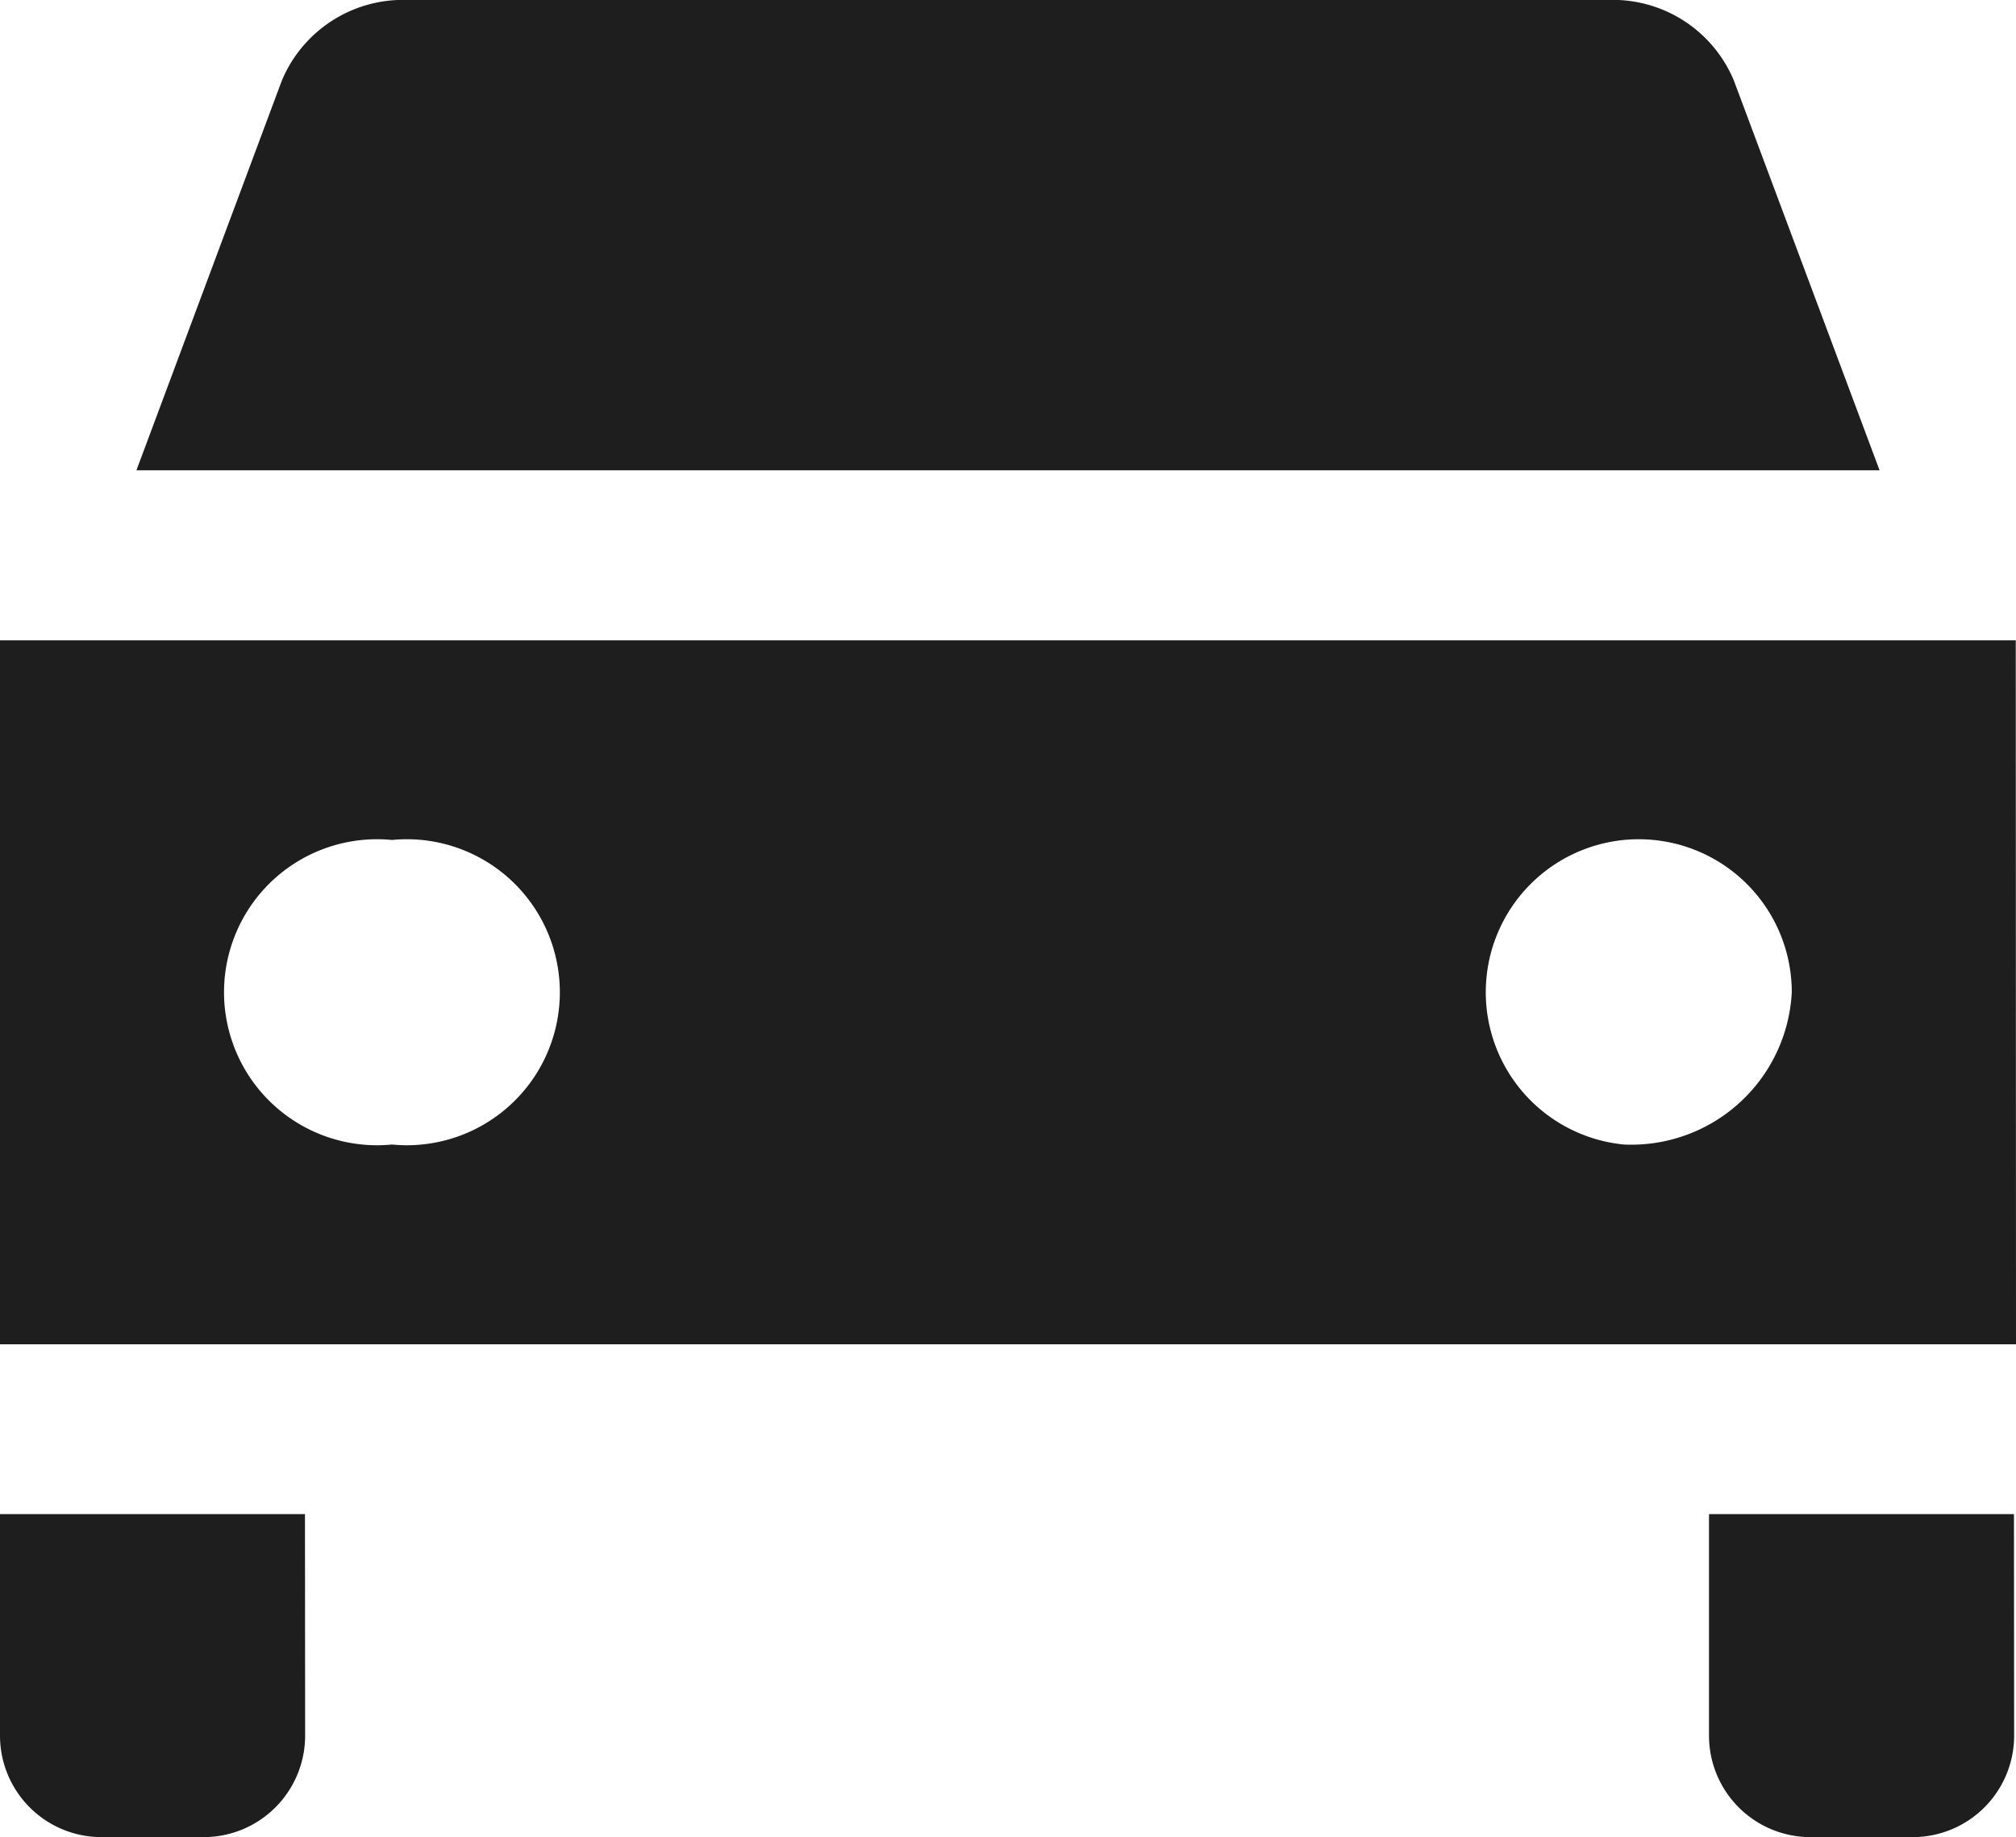
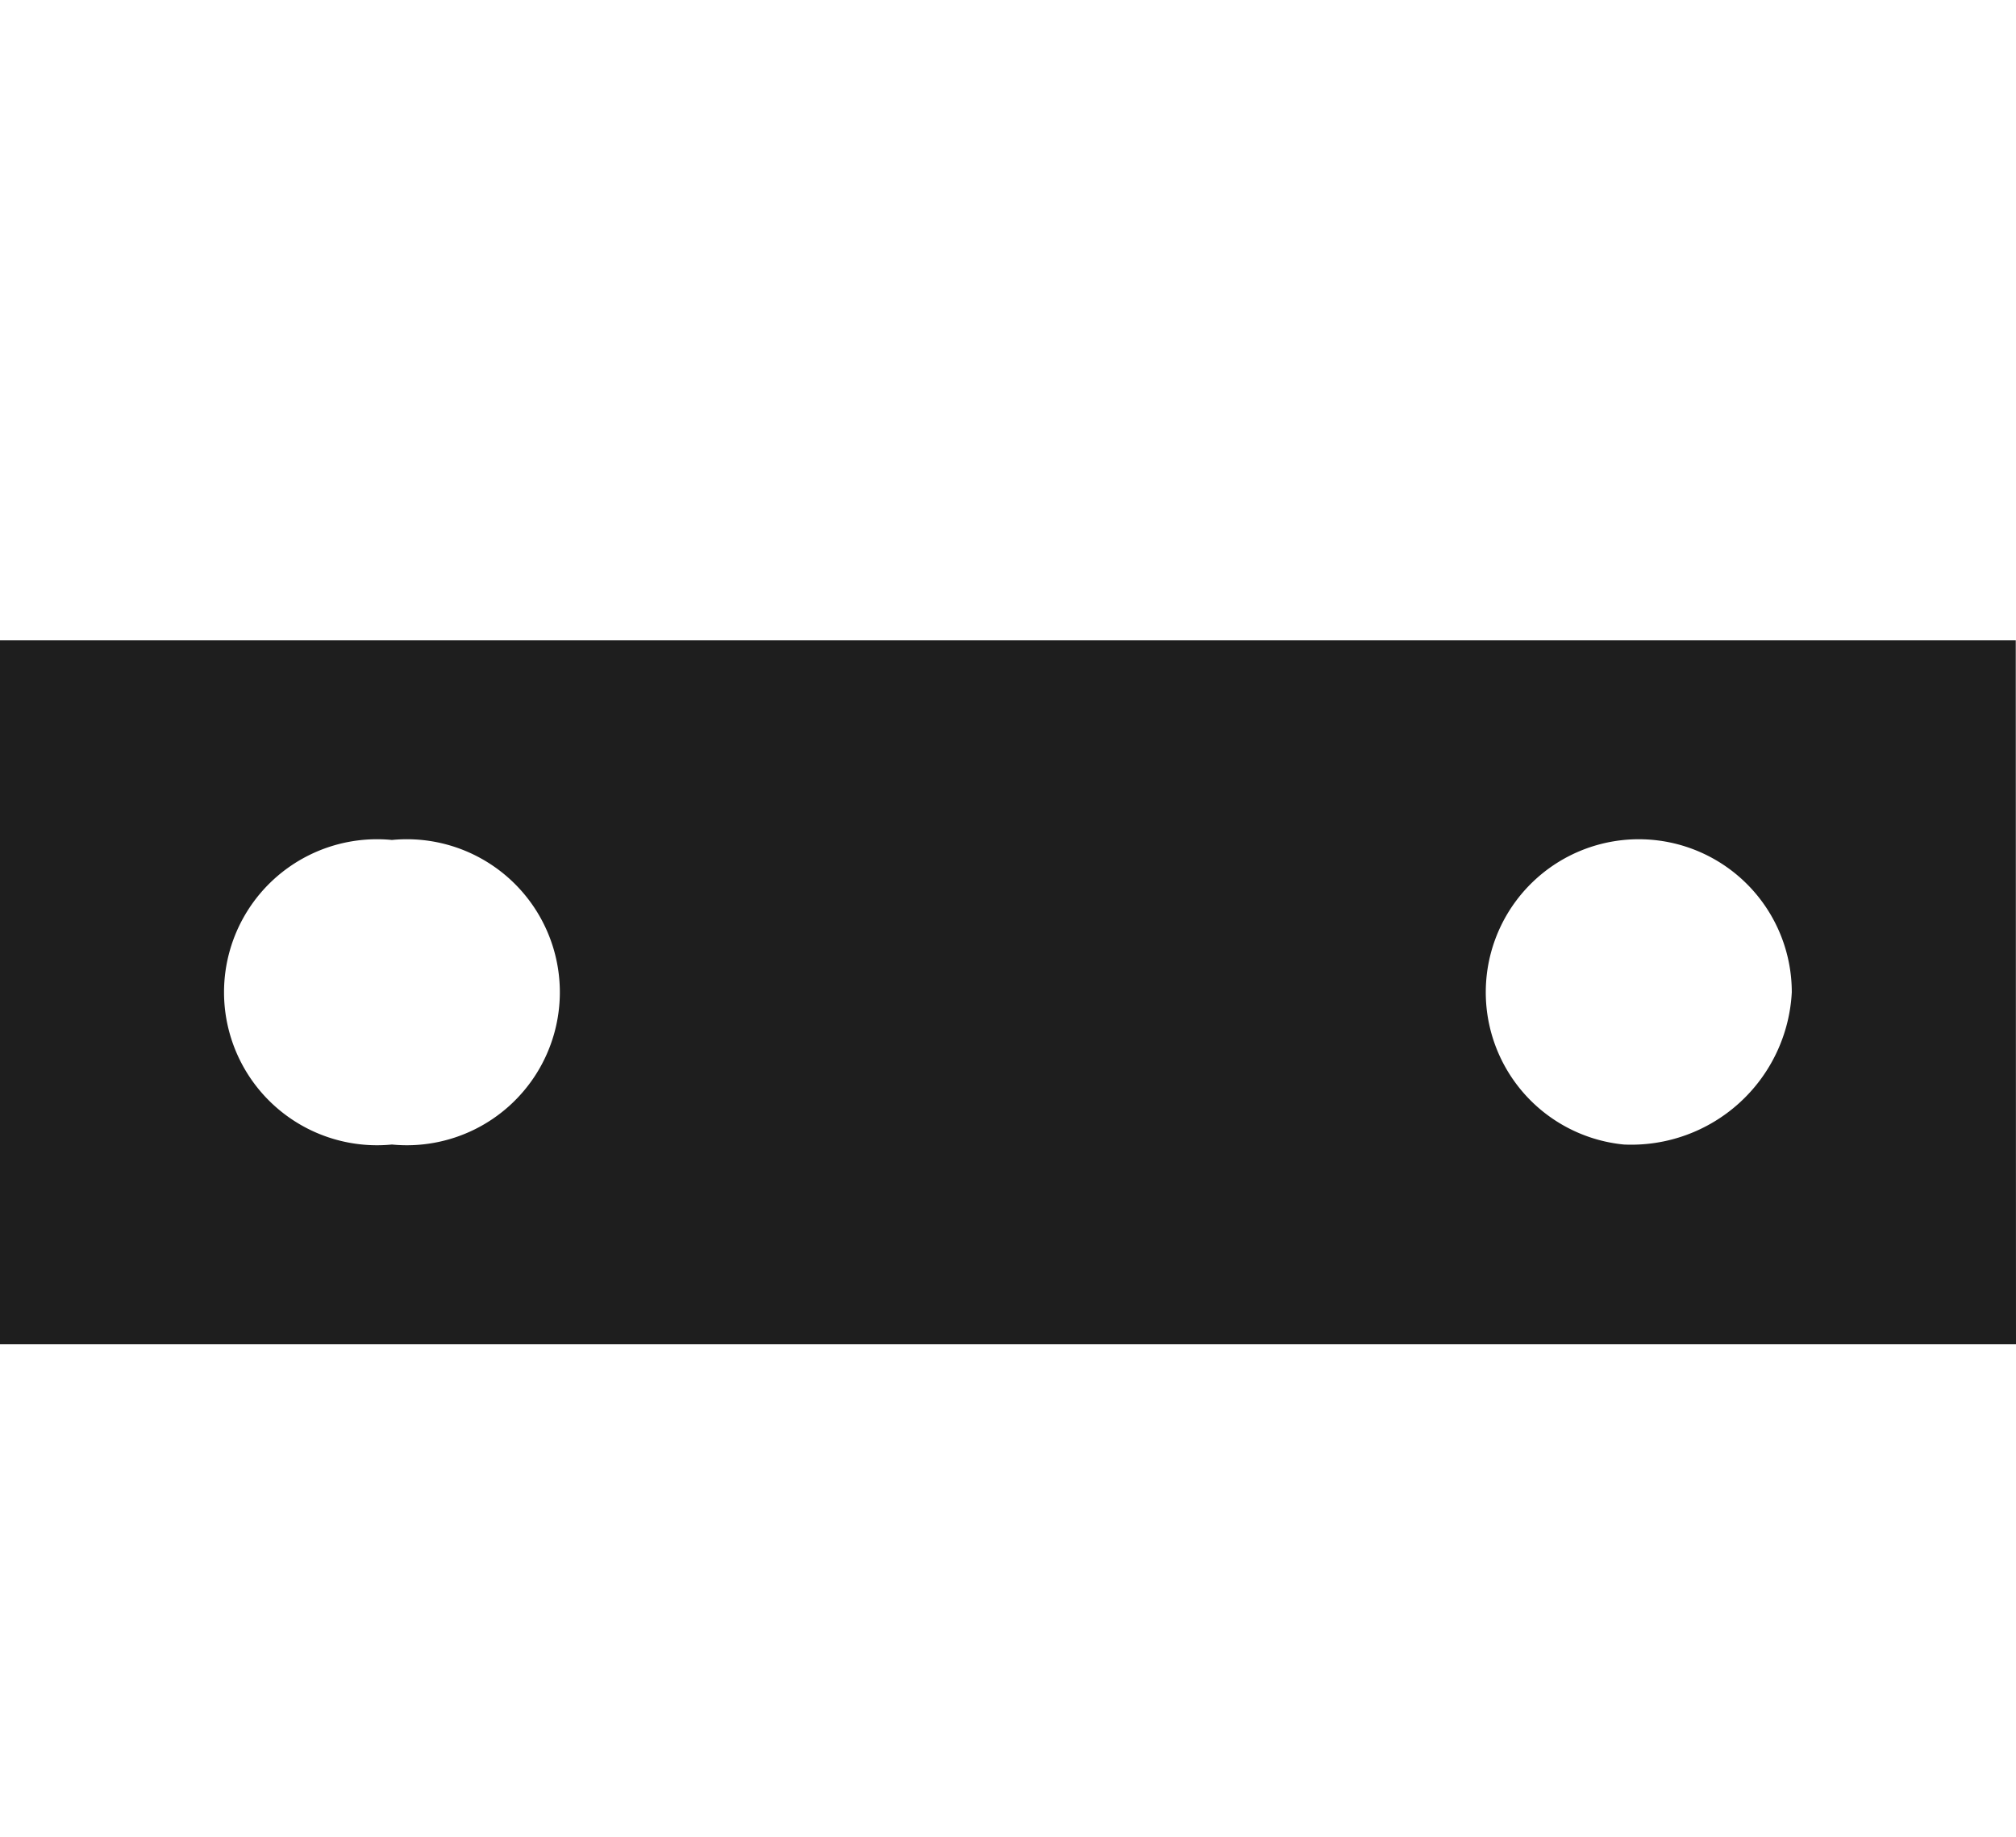
<svg xmlns="http://www.w3.org/2000/svg" width="34.653" height="31.578" viewBox="0 0 34.653 31.578">
  <g id="Group_292" data-name="Group 292" transform="translate(-573 -1364.623)">
-     <path id="Path_136" data-name="Path 136" d="M5.242,677.313H0v3.807a1.745,1.745,0,0,0,1.745,1.745H3.5a1.745,1.745,0,0,0,1.745-1.745Z" transform="translate(573 713.336)" fill="#1e1e1e" />
-     <path id="Path_137" data-name="Path 137" d="M754.142,677.313H748.9v3.807a1.745,1.745,0,0,0,1.745,1.745H752.4a1.745,1.745,0,0,0,1.745-1.745Z" transform="translate(-146.524 713.336)" fill="#1e1e1e" />
    <path id="Path_138" data-name="Path 138" d="M34.649,283.327H0v12.1H34.653ZM6.737,291.993a2.63,2.63,0,1,1,0-5.235,2.63,2.63,0,1,1,0,5.235m21.175,0a2.63,2.63,0,1,1,2.887-2.618,2.763,2.763,0,0,1-2.887,2.618" transform="translate(573 1092.303)" fill="#1e1e1e" />
-     <path id="Path_139" data-name="Path 139" d="M97.063,8.085H67.1l2.5-6.7A2.259,2.259,0,0,1,71.751,0H92.407a2.254,2.254,0,0,1,2.15,1.382Z" transform="translate(508.245 1364.622)" fill="#1e1e1e" />
  </g>
</svg>